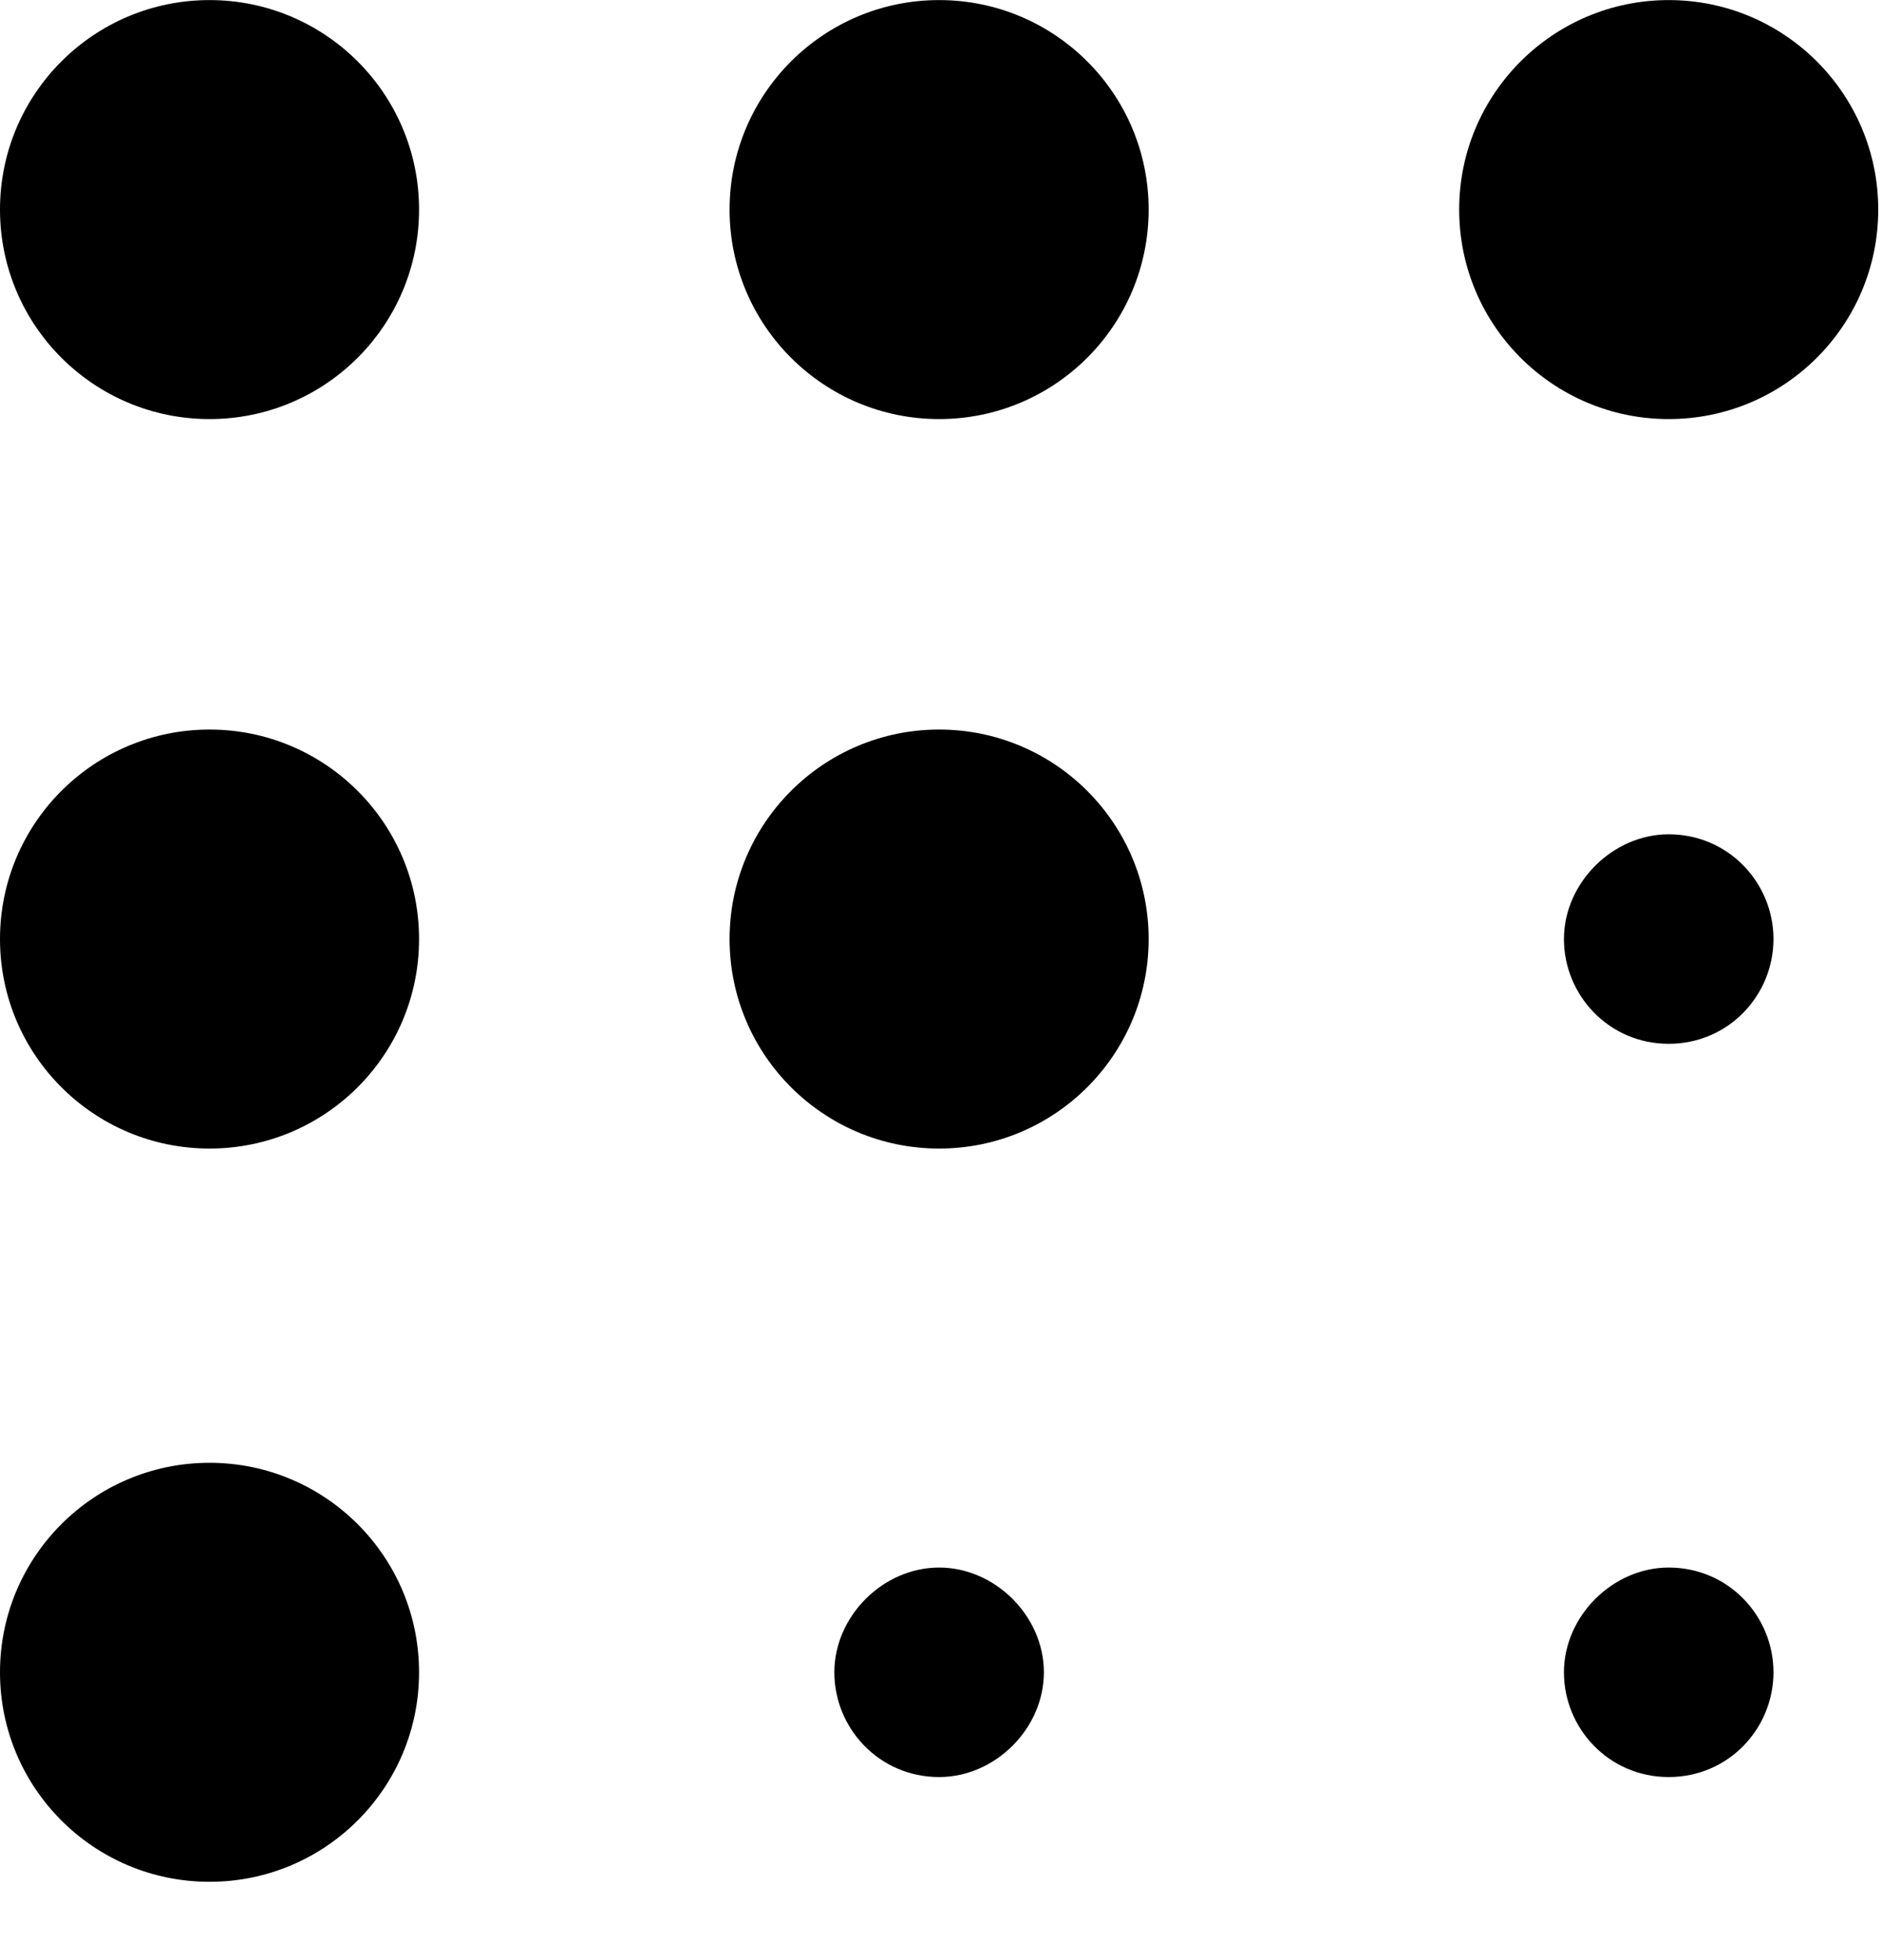
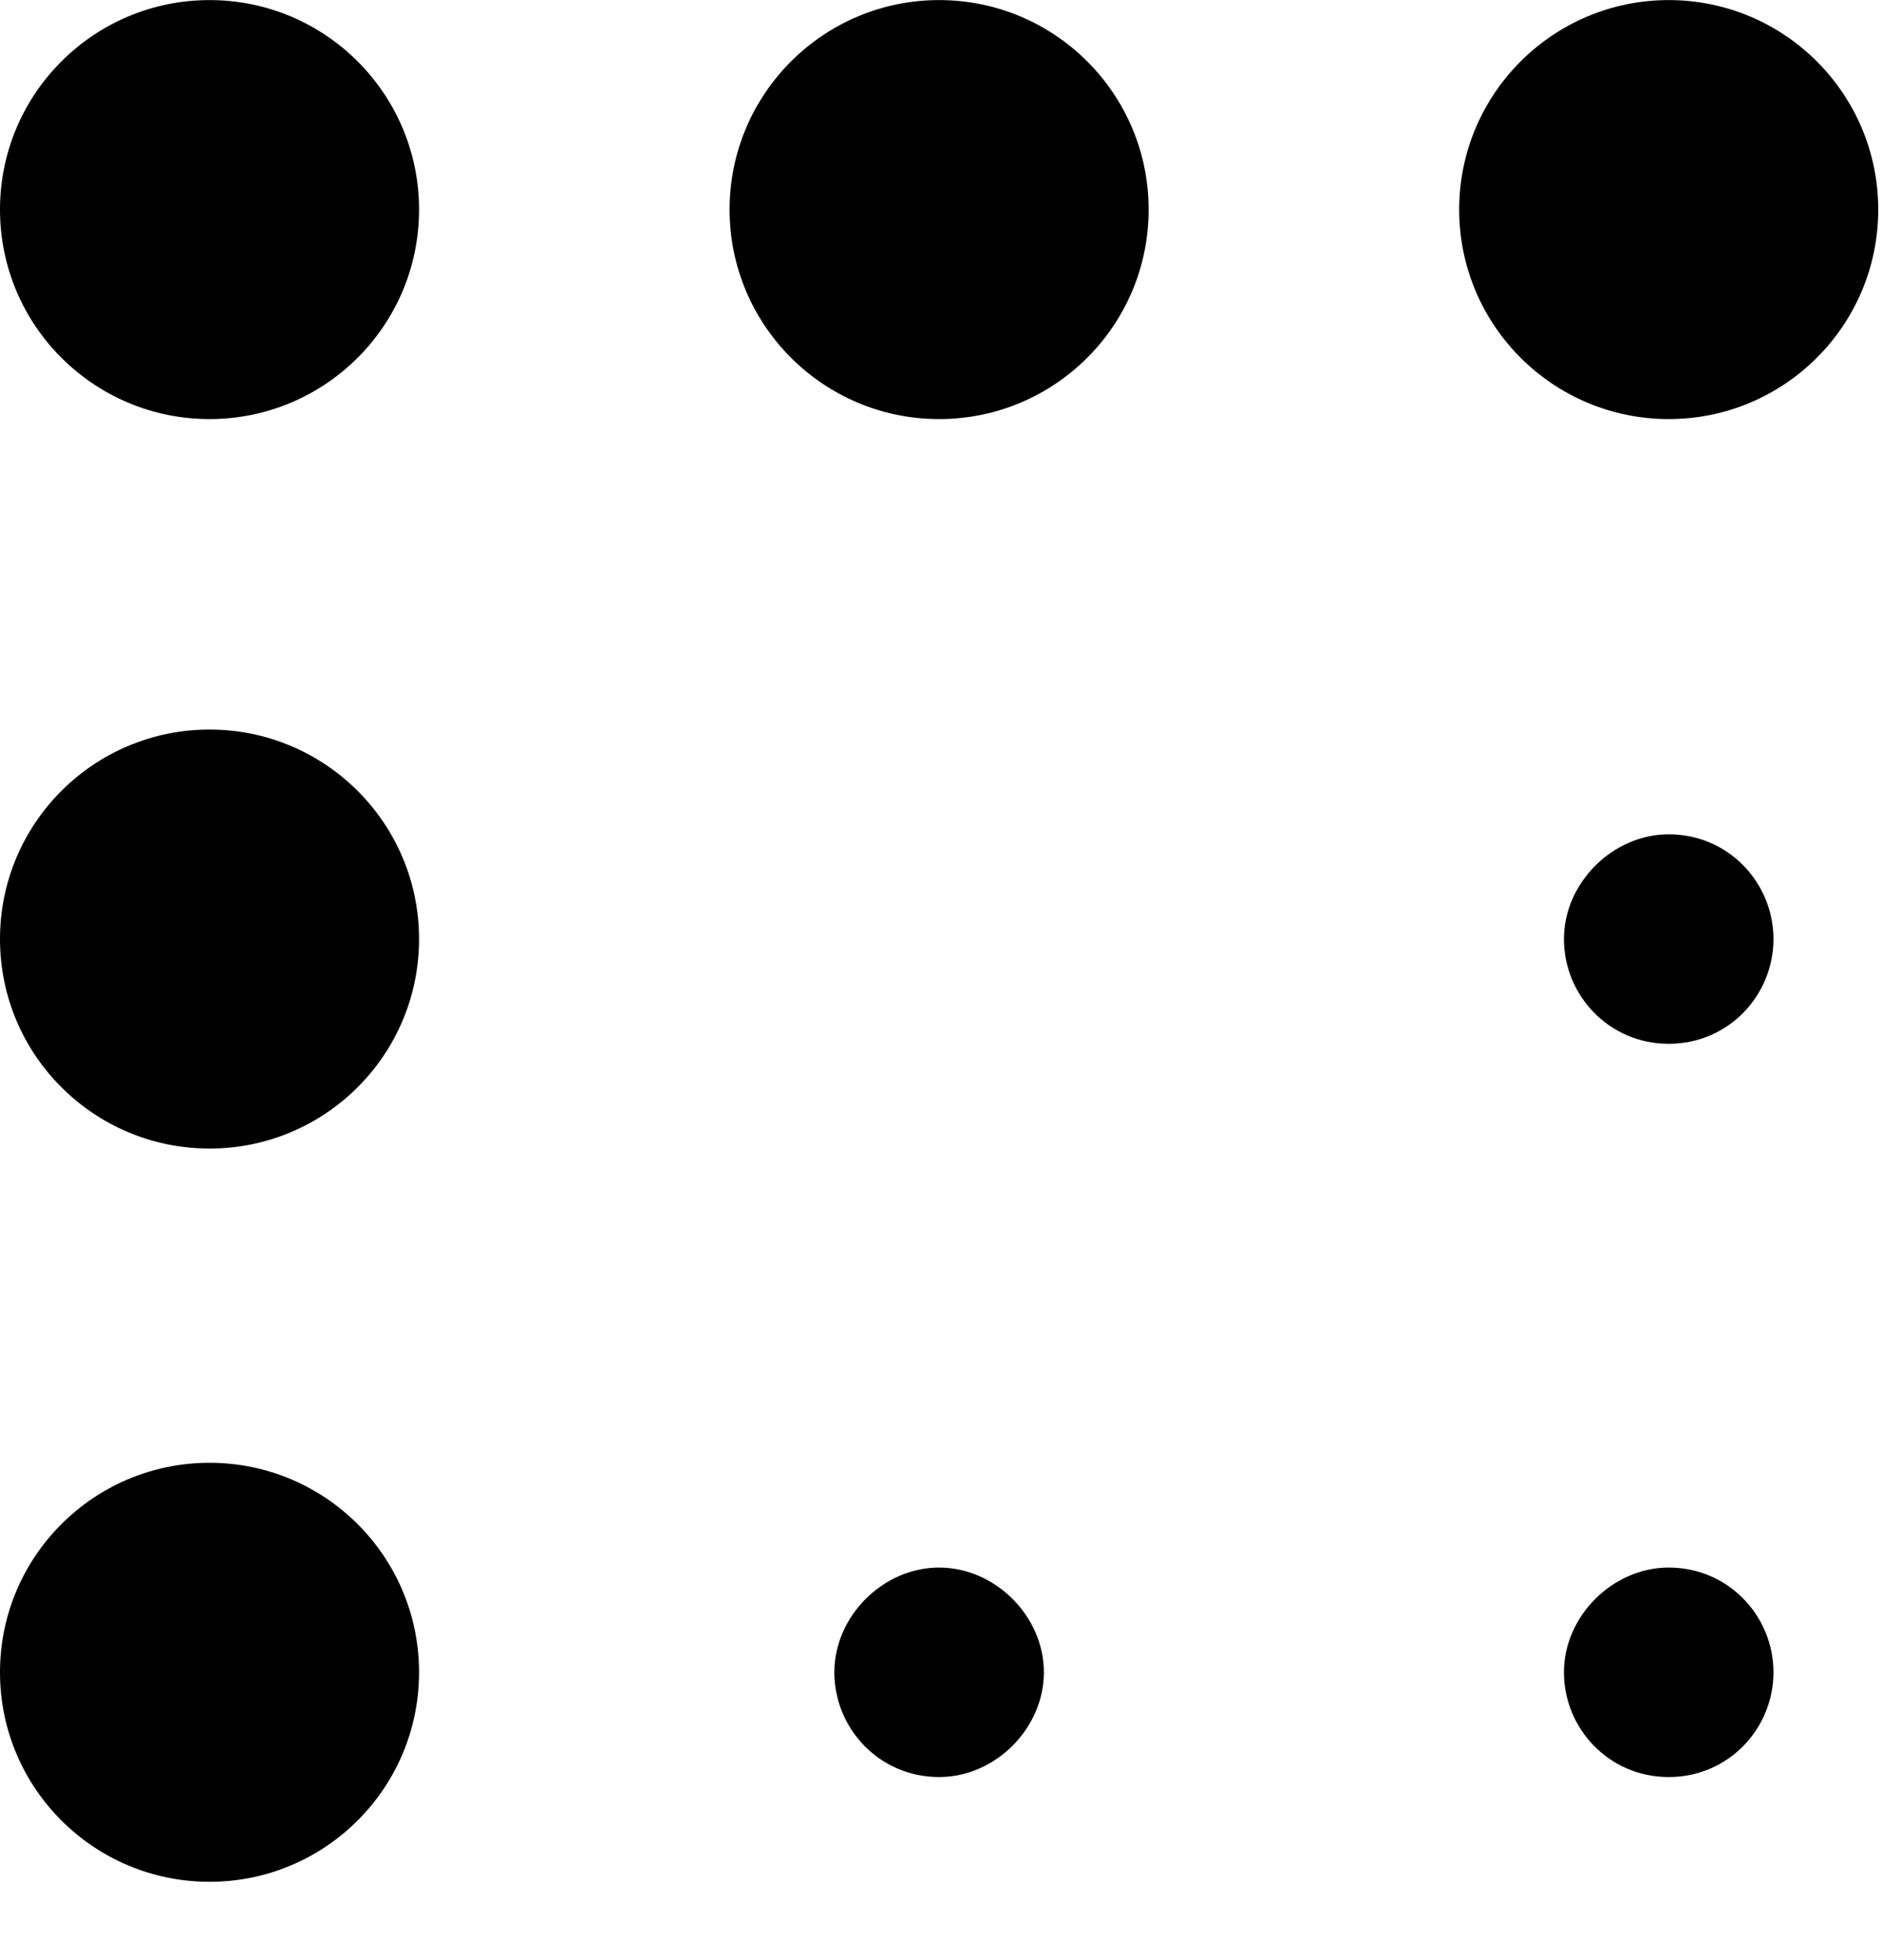
<svg xmlns="http://www.w3.org/2000/svg" width="24" height="25" viewBox="0 0 24 25" fill="none">
  <path d="M21.28 10.641C20.565 10.641 19.944 11.262 19.944 11.977C19.944 12.693 20.517 13.313 21.28 13.313C22.044 13.313 22.616 12.693 22.616 11.977C22.616 11.262 22.044 10.641 21.28 10.641Z" fill="black" />
  <path d="M21.28 19.993C20.565 19.993 19.944 20.614 19.944 21.329C19.944 22.045 20.517 22.665 21.28 22.665C22.044 22.665 22.616 22.045 22.616 21.329C22.616 20.614 22.044 19.993 21.28 19.993Z" fill="black" />
  <path d="M11.976 19.993C11.26 19.993 10.64 20.614 10.64 21.329C10.64 22.045 11.213 22.665 11.976 22.665C12.692 22.665 13.312 22.045 13.312 21.329C13.312 20.614 12.692 19.993 11.976 19.993Z" fill="black" />
-   <path d="M11.976 14.649C13.452 14.649 14.648 13.453 14.648 11.977C14.648 10.502 13.452 9.305 11.976 9.305C10.501 9.305 9.304 10.502 9.304 11.977C9.304 13.453 10.501 14.649 11.976 14.649Z" fill="black" />
  <path d="M2.672 5.345C4.148 5.345 5.344 4.149 5.344 2.673C5.344 1.198 4.148 0.001 2.672 0.001C1.196 0.001 0 1.198 0 2.673C0 4.149 1.196 5.345 2.672 5.345Z" fill="black" />
  <path d="M2.672 14.649C4.148 14.649 5.344 13.453 5.344 11.977C5.344 10.502 4.148 9.305 2.672 9.305C1.196 9.305 0 10.502 0 11.977C0 13.453 1.196 14.649 2.672 14.649Z" fill="black" />
  <path d="M11.976 5.345C13.452 5.345 14.648 4.149 14.648 2.673C14.648 1.198 13.452 0.001 11.976 0.001C10.501 0.001 9.304 1.198 9.304 2.673C9.304 4.149 10.501 5.345 11.976 5.345Z" fill="black" />
  <path d="M21.28 5.345C22.756 5.345 23.952 4.149 23.952 2.673C23.952 1.198 22.756 0.001 21.28 0.001C19.805 0.001 18.608 1.198 18.608 2.673C18.608 4.149 19.805 5.345 21.28 5.345Z" fill="black" />
  <path d="M2.672 24.001C4.148 24.001 5.344 22.805 5.344 21.329C5.344 19.854 4.148 18.657 2.672 18.657C1.196 18.657 0 19.854 0 21.329C0 22.805 1.196 24.001 2.672 24.001Z" fill="black" />
</svg>